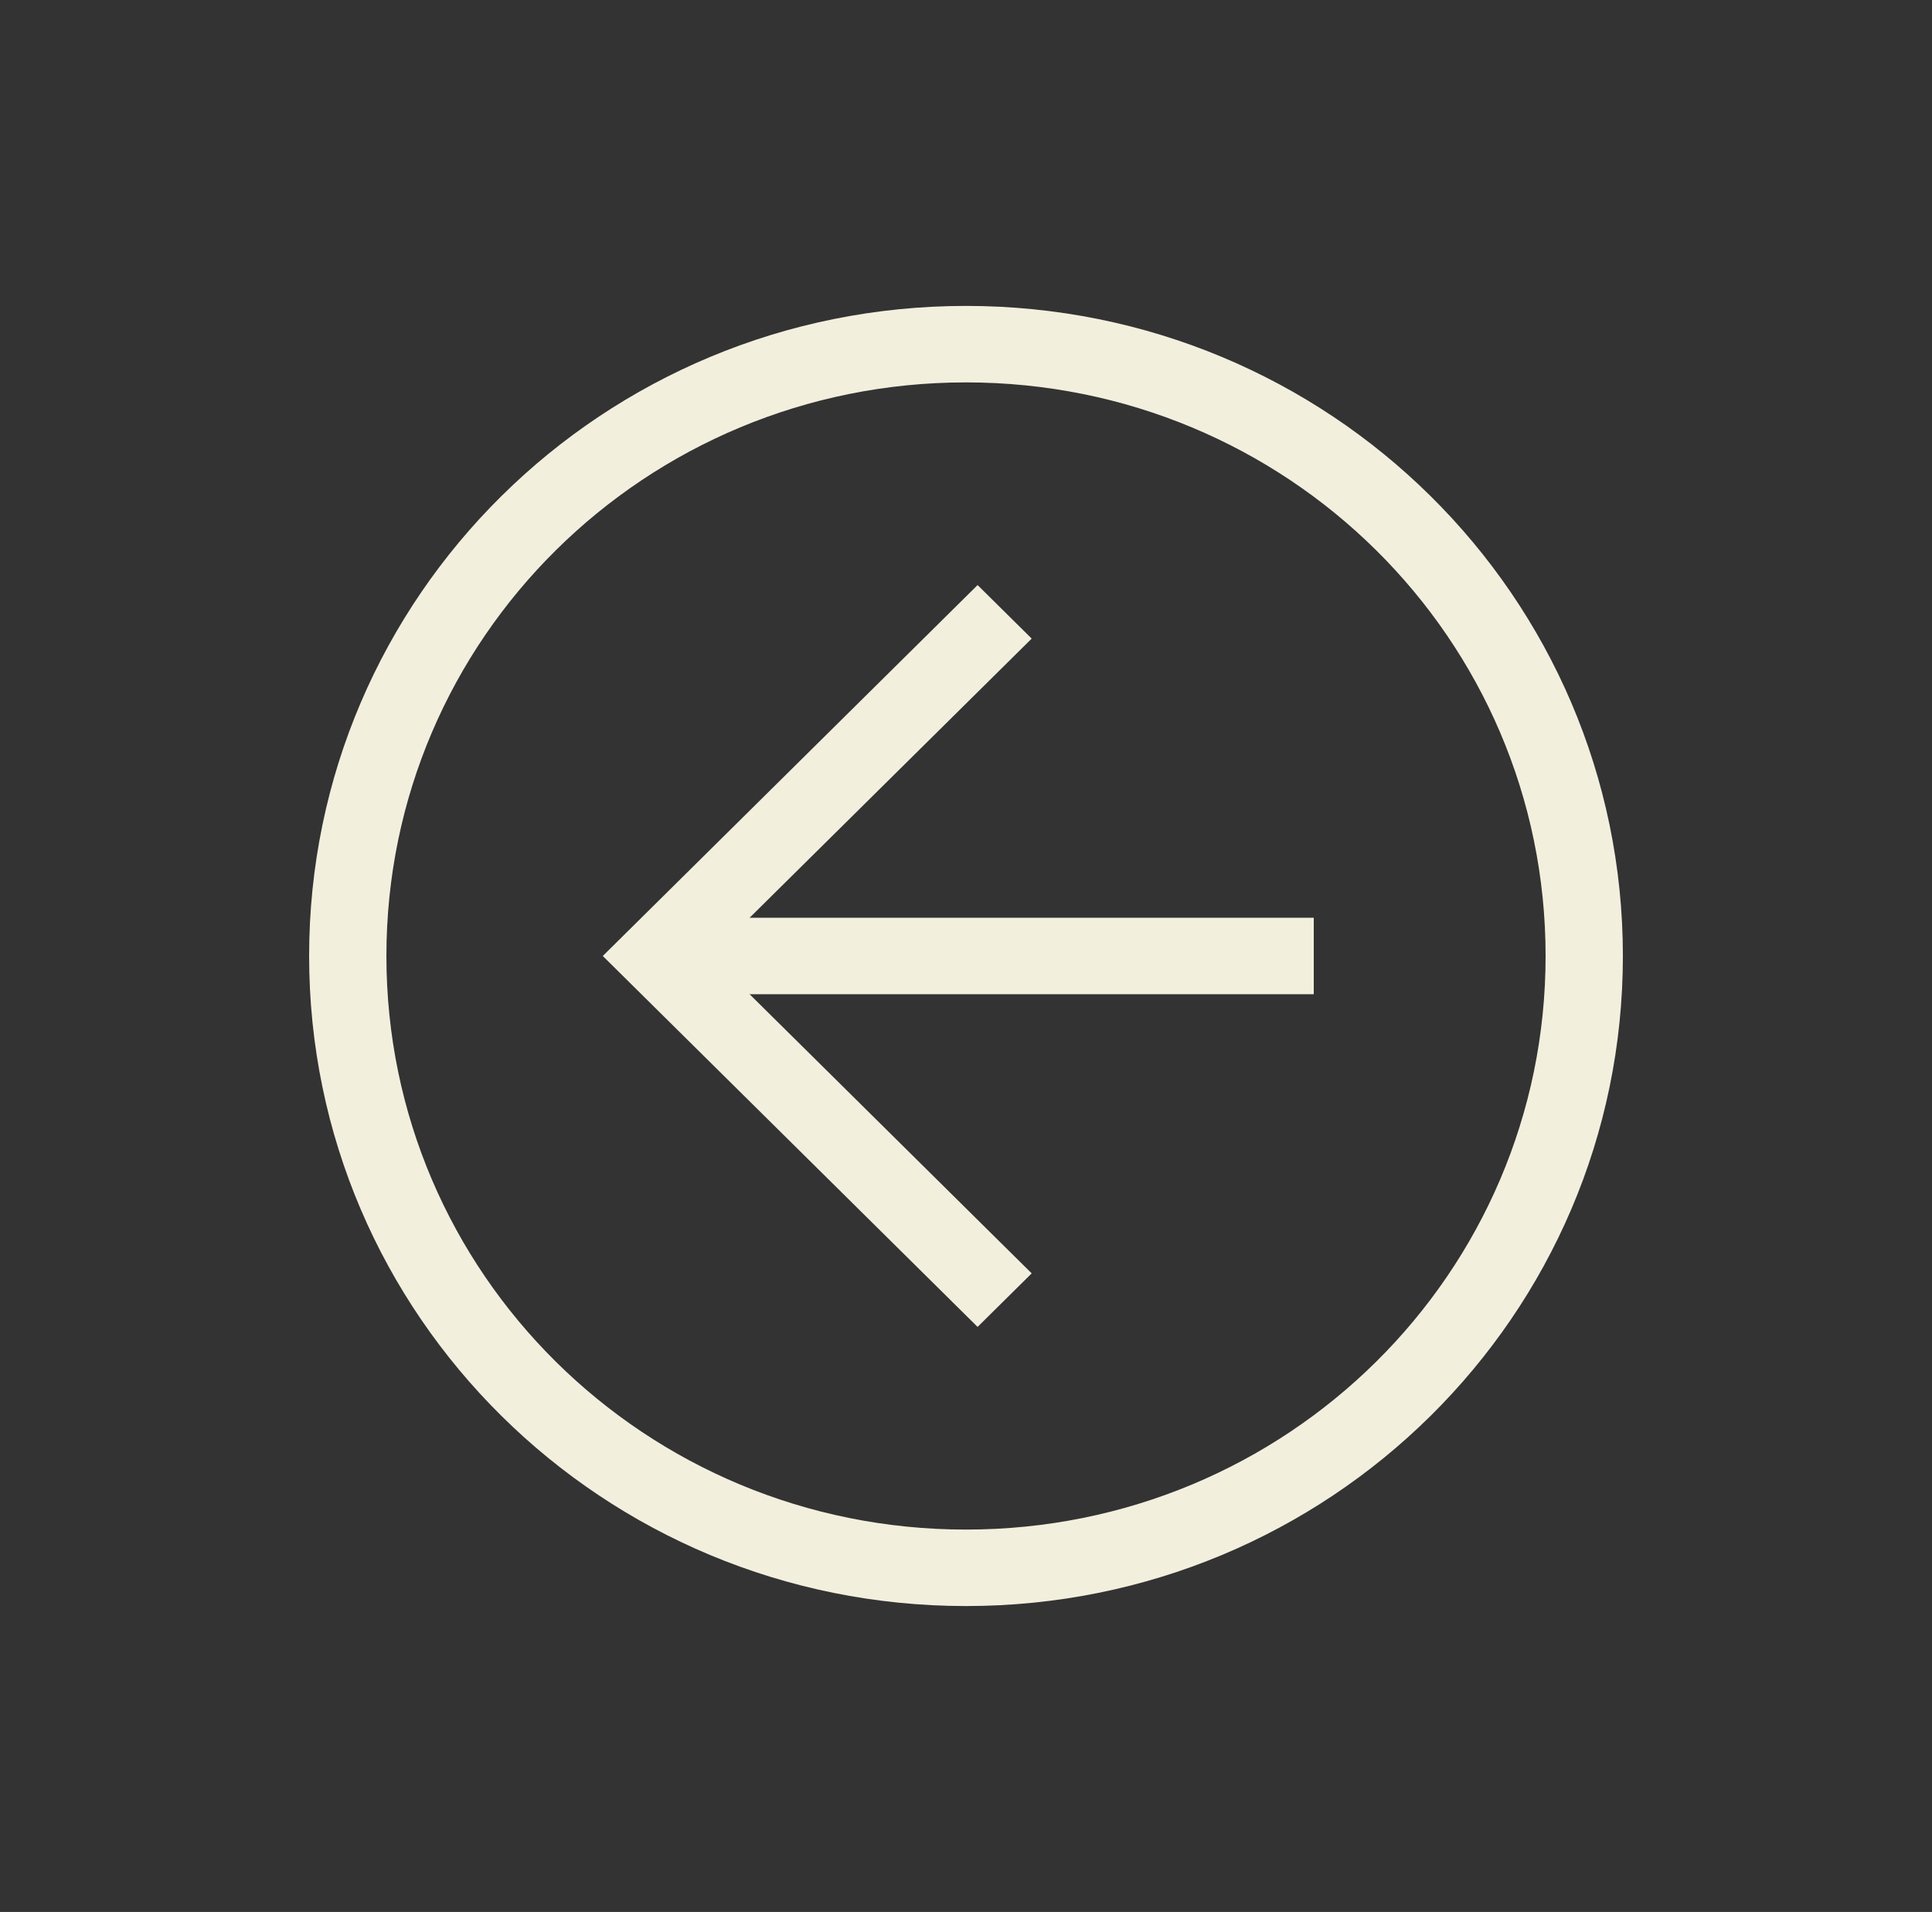
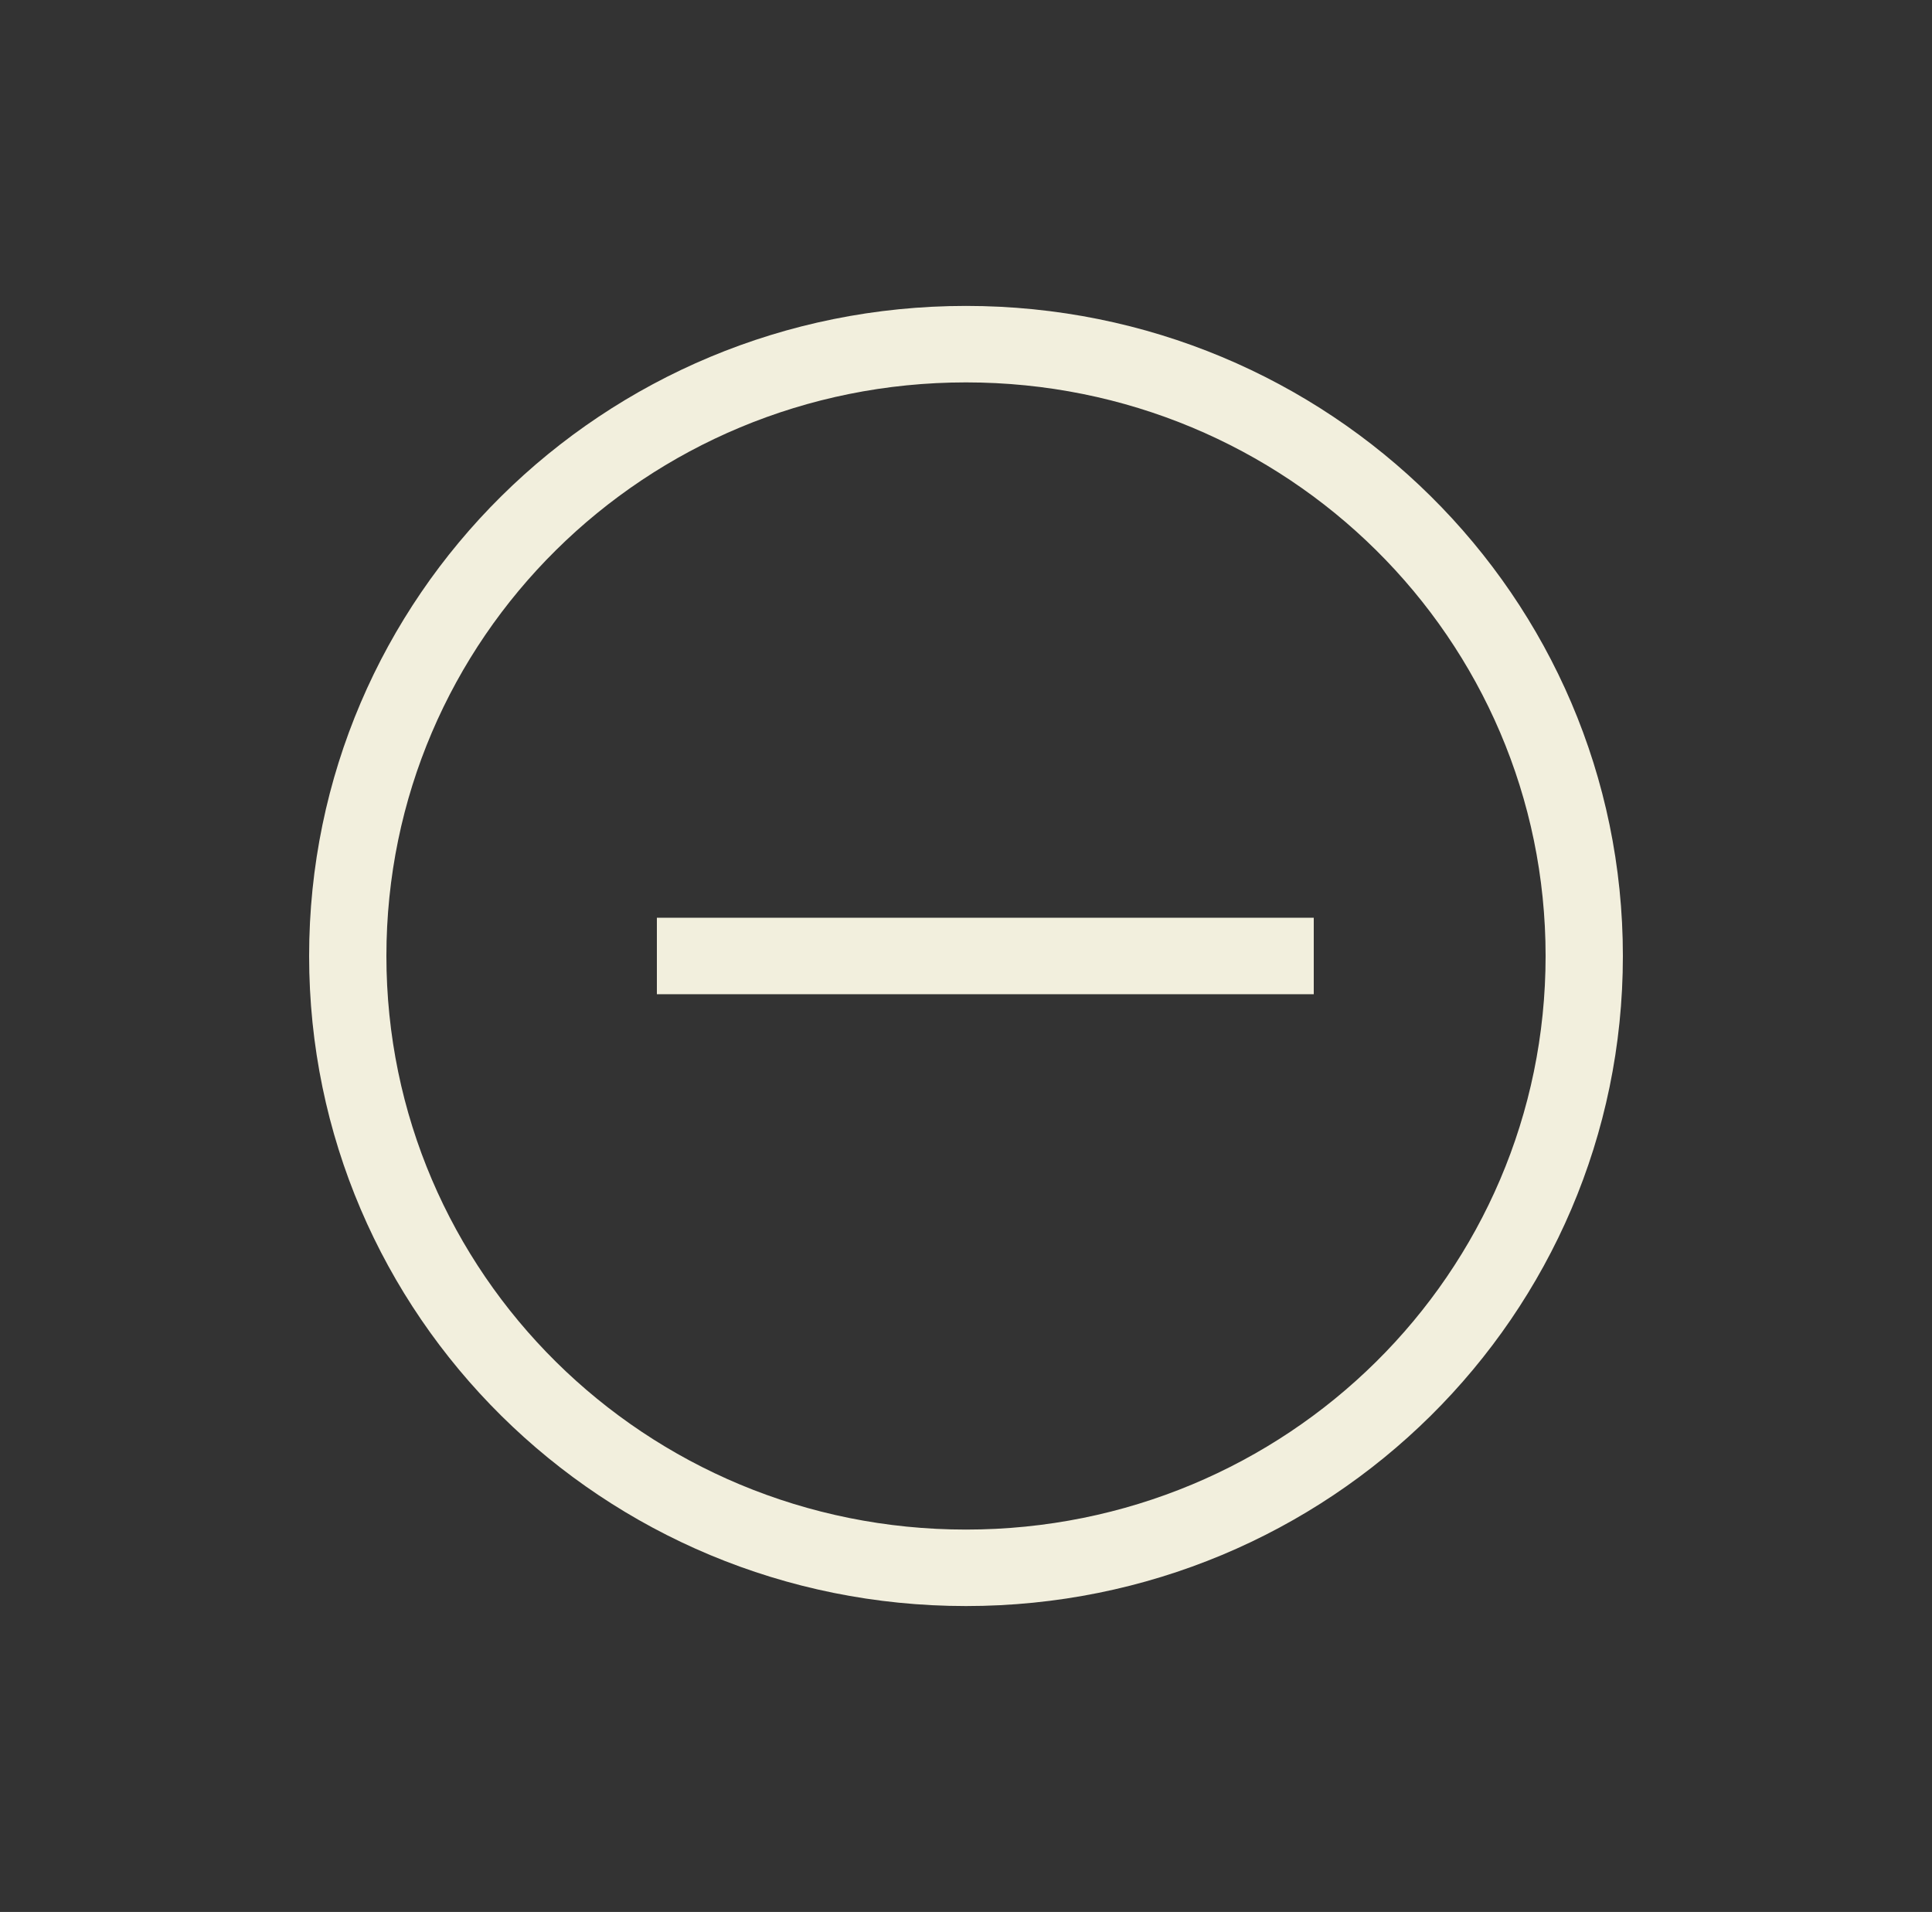
<svg xmlns="http://www.w3.org/2000/svg" width="96" height="95" viewBox="0 0 96 95" fill="none">
  <rect x="0" y="0" width="96" height="95" fill="#333333" stroke="none" />
  <path d="M80.64 47.5C80.64 65.36 66.048 79.8 48 79.8C29.952 79.8 15.36 65.36 15.36 47.5C15.36 29.64 29.952 15.2 48 15.2C66.048 15.2 80.64 29.64 80.64 47.5ZM19.2 47.5C19.2 63.27 32.064 76 48 76C63.936 76 76.8 63.27 76.8 47.5C76.8 31.73 63.936 19 48 19C32.064 19 19.2 31.73 19.2 47.5Z" fill="#F2EFDD" />
-   <path d="M51.264 31.73L35.328 47.5L51.264 63.27L48.576 65.93L29.952 47.5L48.576 29.07L51.264 31.73Z" fill="#F2EFDD" />
-   <path d="M32.64 49.4V45.6L65.28 45.6V49.4L32.64 49.4Z" fill="#F2EFDD" />
+   <path d="M32.64 49.4V45.6L65.28 45.6V49.4L32.64 49.4" fill="#F2EFDD" />
</svg>